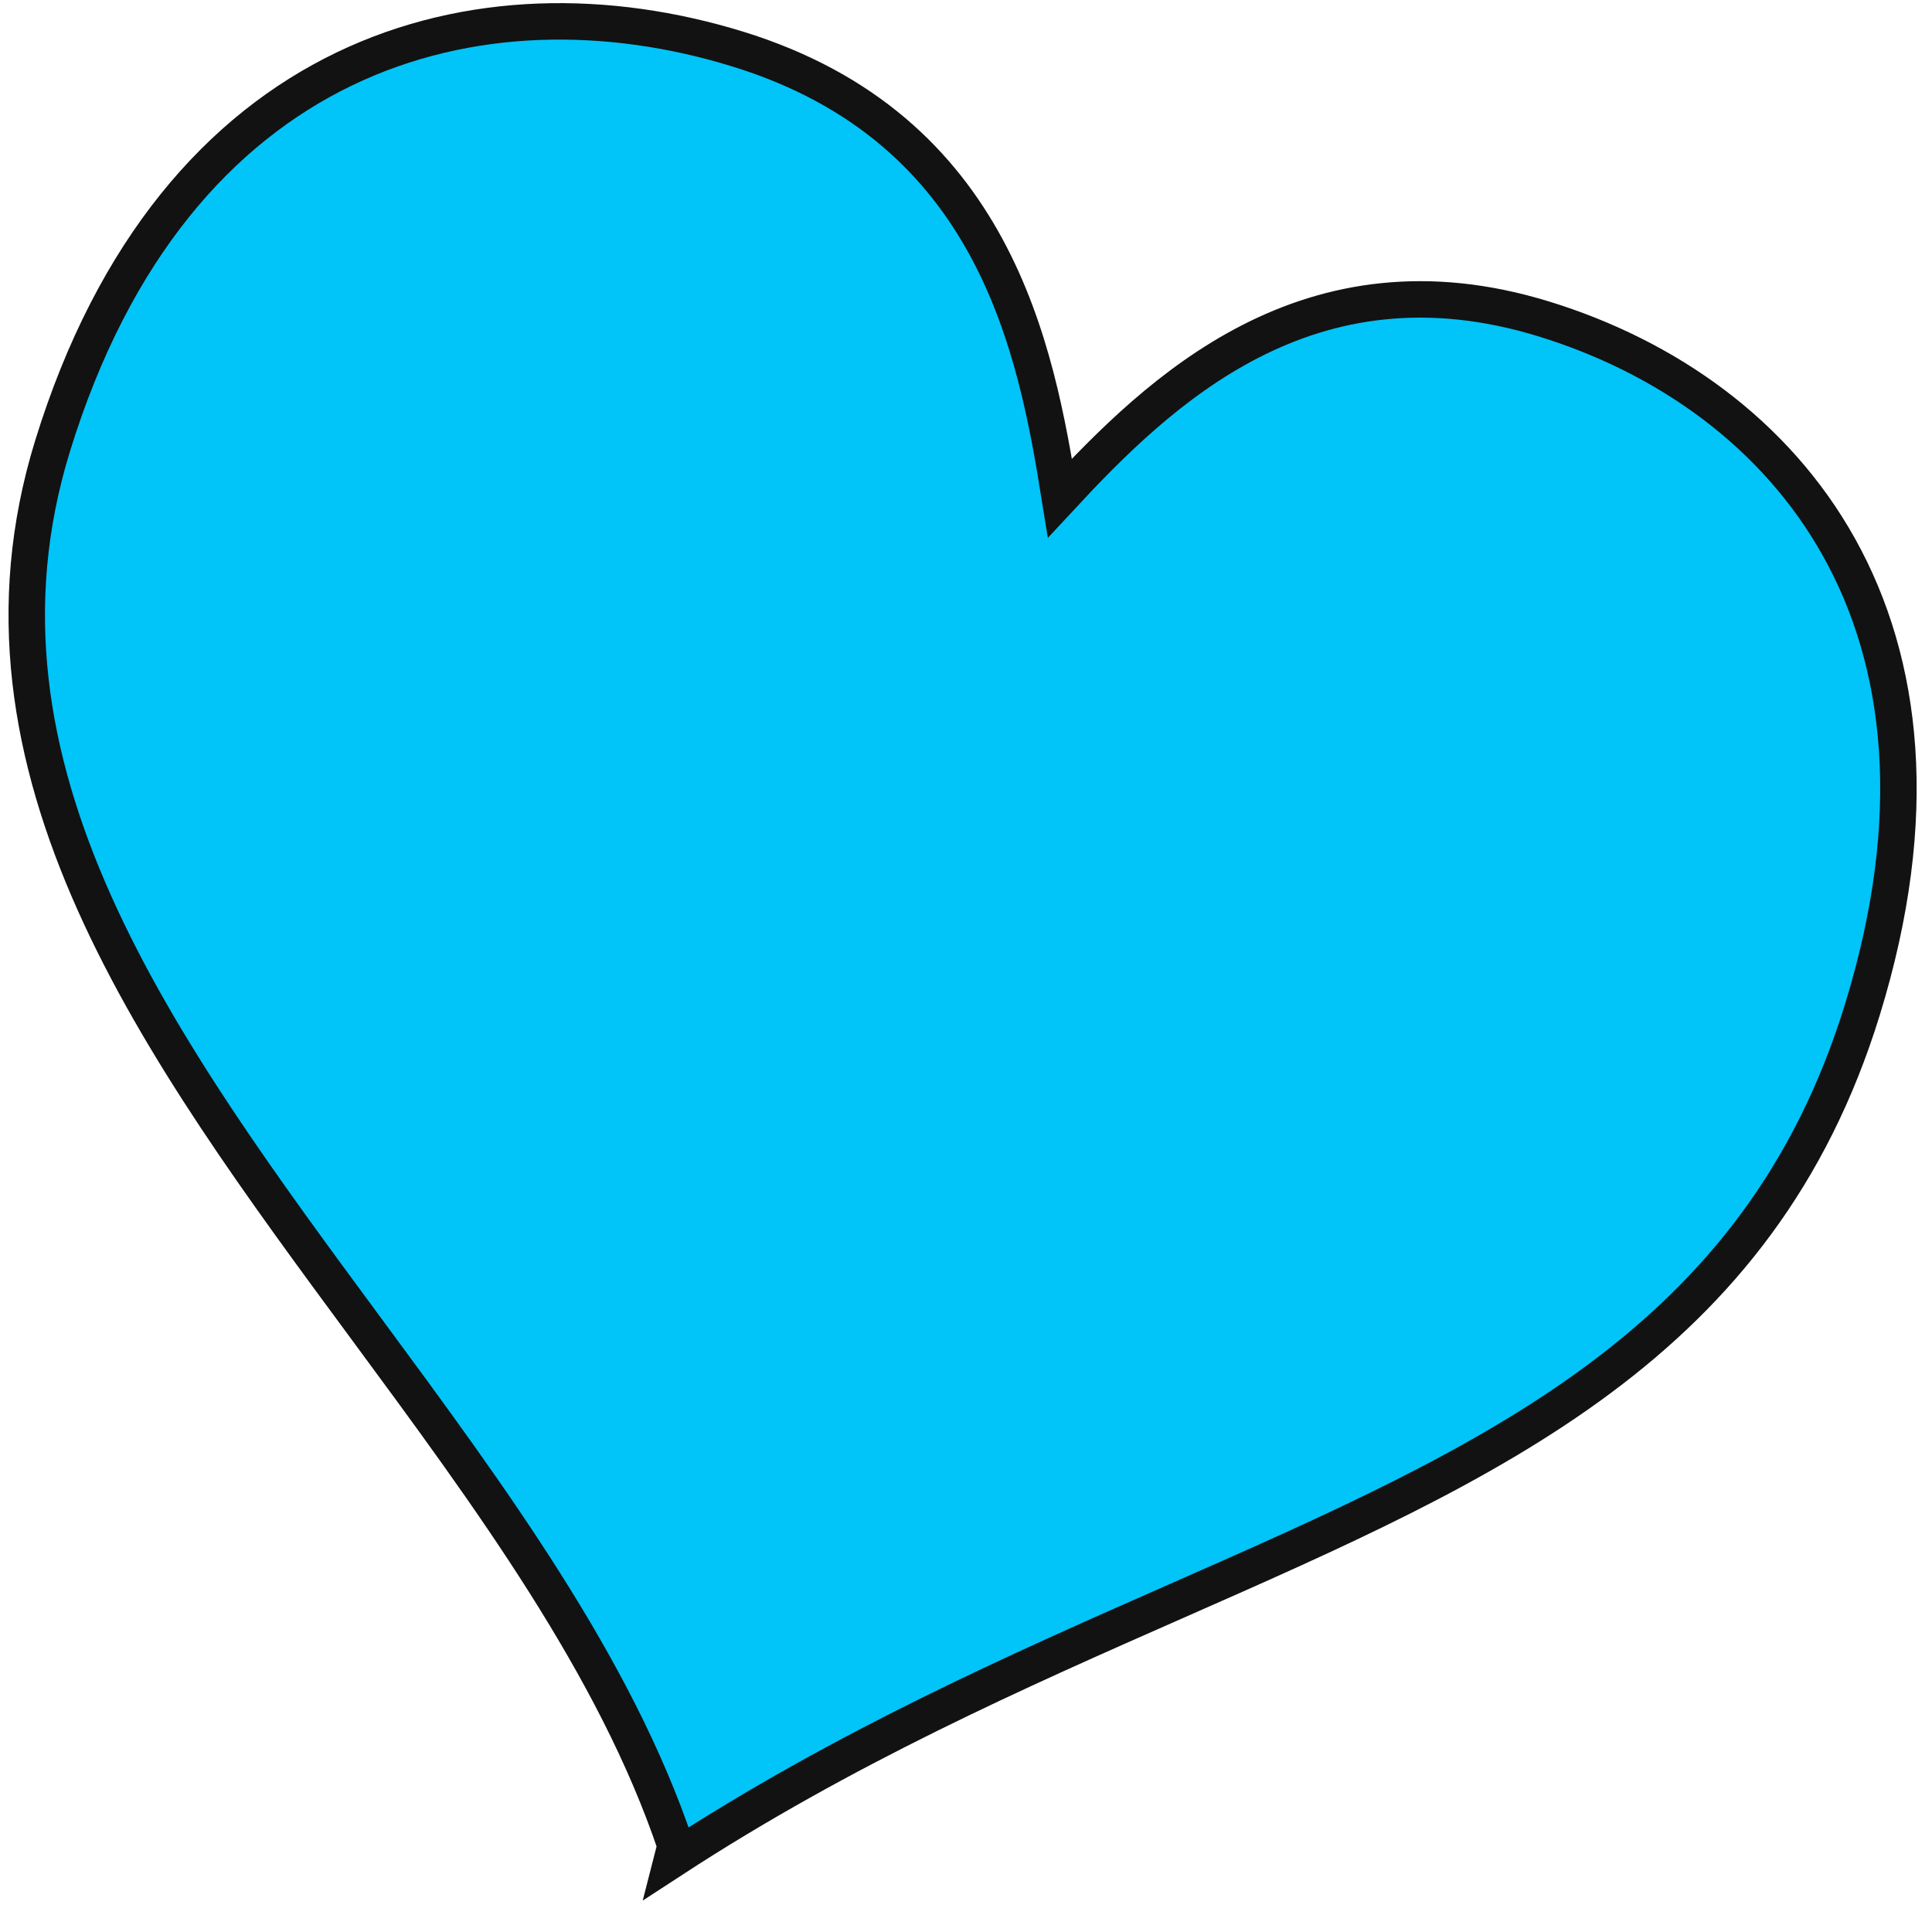
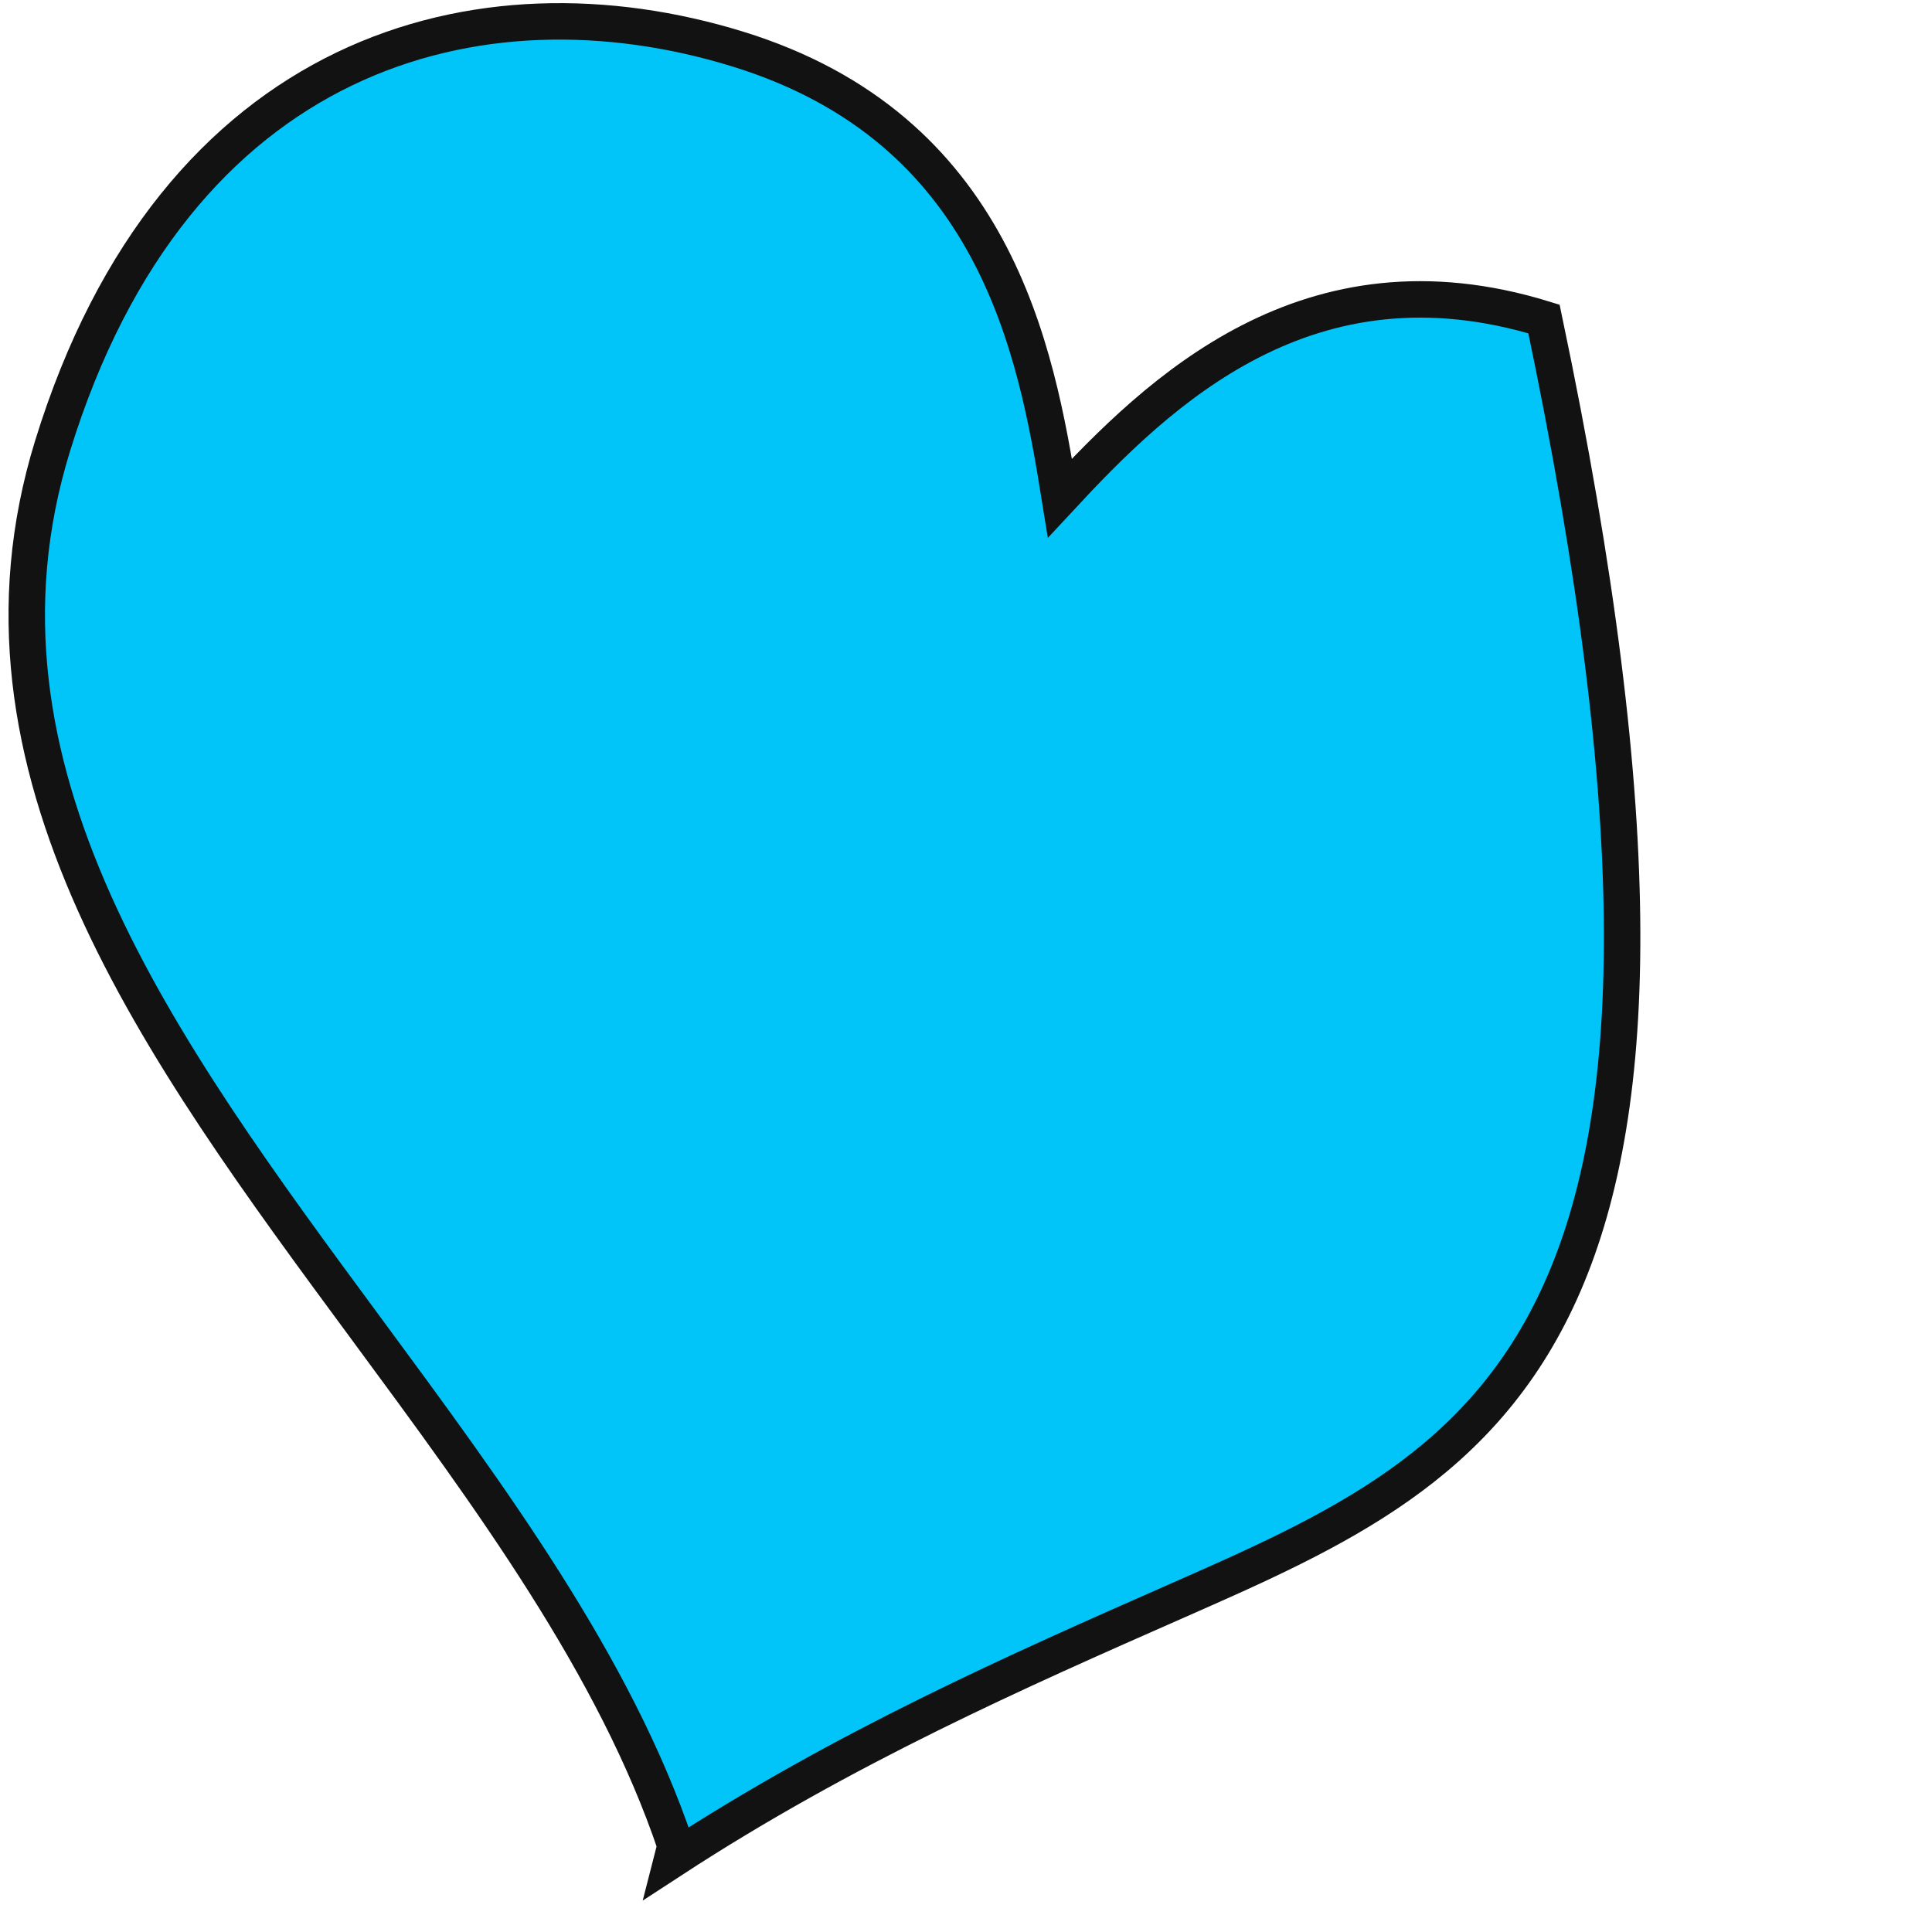
<svg xmlns="http://www.w3.org/2000/svg" width="53" height="53" viewBox="0 0 53 53" fill="none">
-   <path d="M10.054 36.458C4.361 28.741 -1.286 21.087 1.441 12.237C4.796 1.353 13.163 -0.835 20.236 1.345C27.3 3.523 28.421 9.584 29.076 13.664C31.791 10.738 35.886 6.757 42.356 8.751C49.034 10.809 54.358 17.095 51.09 27.699C48.261 36.879 41 40.077 32.281 43.917C27.907 45.844 23.167 47.932 18.434 51.018L18.533 50.631C16.875 45.705 13.456 41.07 10.054 36.458Z" fill="#01C4F9" stroke="#121212" />
+   <path d="M10.054 36.458C4.361 28.741 -1.286 21.087 1.441 12.237C4.796 1.353 13.163 -0.835 20.236 1.345C27.3 3.523 28.421 9.584 29.076 13.664C31.791 10.738 35.886 6.757 42.356 8.751C48.261 36.879 41 40.077 32.281 43.917C27.907 45.844 23.167 47.932 18.434 51.018L18.533 50.631C16.875 45.705 13.456 41.07 10.054 36.458Z" fill="#01C4F9" stroke="#121212" />
</svg>